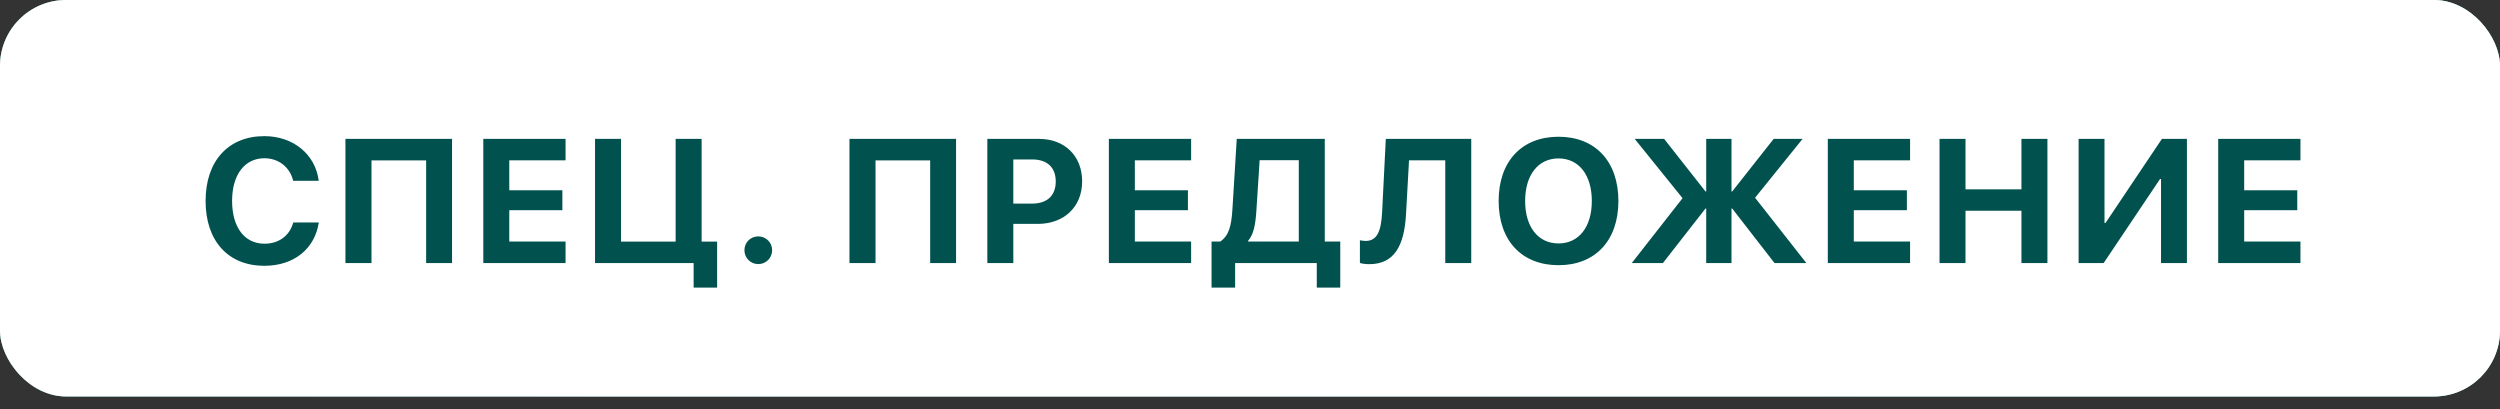
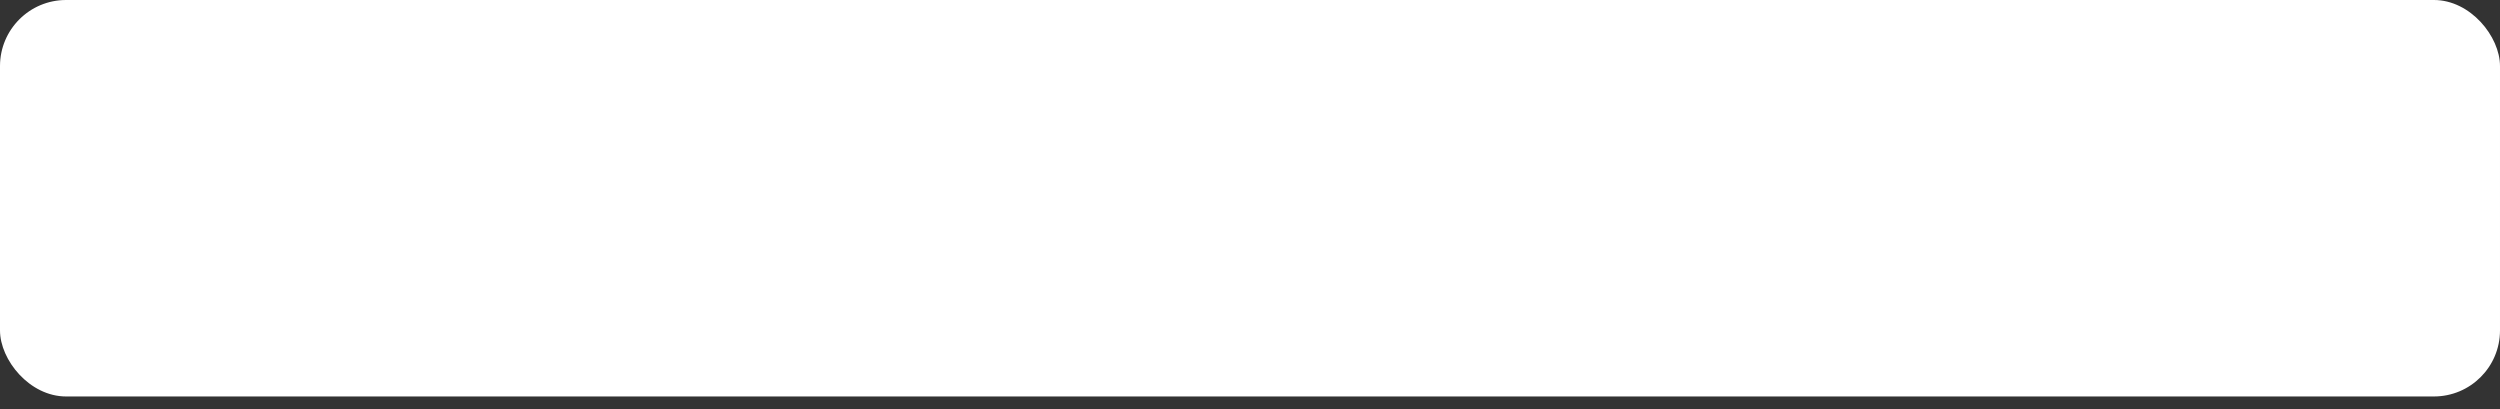
<svg xmlns="http://www.w3.org/2000/svg" width="165" height="27" viewBox="0 0 165 27" fill="none">
  <rect x="0" y="0" width="165" height="27" fill="#333333" stroke="none" />
-   <rect width="165" height="26.167" rx="4.361" fill="#05C7C3" />
-   <rect width="165" height="26.167" rx="4.361" fill="url(#paint0_radial_43_2303)" fill-opacity="0.39" />
-   <rect width="165" height="26.167" rx="4.361" fill="url(#paint1_radial_43_2303)" />
  <rect width="165" height="26.167" rx="4.361" fill="white" />
-   <path d="M17.447 17.543C15.062 17.543 13.569 15.908 13.569 13.261C13.569 10.621 15.073 8.985 17.447 8.985C19.355 8.985 20.82 10.189 21.036 11.932H19.349C19.134 11.03 18.39 10.445 17.447 10.445C16.152 10.445 15.318 11.529 15.318 13.256C15.318 15.005 16.141 16.084 17.453 16.084C18.413 16.084 19.117 15.556 19.355 14.681H21.042C20.775 16.43 19.395 17.543 17.447 17.543ZM29.835 17.361H28.125V10.587H24.519V17.361H22.799V9.167H29.835V17.361ZM37.327 15.942V17.361H31.898V9.167H37.327V10.581H33.613V12.557H37.117V13.875H33.613V15.942H37.327ZM47.33 18.98H45.779V17.361H39.272V9.167H40.986V15.947H44.592V9.167H46.307V15.947H47.33V18.98ZM50.046 17.43C49.535 17.43 49.132 17.021 49.132 16.515C49.132 16.004 49.535 15.601 50.046 15.601C50.557 15.601 50.961 16.004 50.961 16.515C50.961 17.021 50.557 17.43 50.046 17.43ZM63.1 17.361H61.391V10.587H57.785V17.361H56.065V9.167H63.1V17.361ZM65.164 9.167H68.583C70.263 9.167 71.422 10.286 71.422 11.972C71.422 13.653 70.224 14.777 68.498 14.777H66.879V17.361H65.164V9.167ZM66.879 10.524V13.437H68.123C69.105 13.437 69.679 12.915 69.679 11.978C69.679 11.047 69.111 10.524 68.128 10.524H66.879ZM78.614 15.942V17.361H73.185V9.167H78.614V10.581H74.9V12.557H78.403V13.875H74.9V15.942H78.614ZM82.92 13.926C82.858 14.84 82.739 15.47 82.375 15.896V15.942H85.72V10.575H83.136L82.92 13.926ZM81.518 17.361V18.98H79.962V15.942H80.535C81.109 15.55 81.273 14.908 81.341 13.795L81.625 9.167H87.435V15.942H88.457V18.98H86.907V17.361H81.518ZM97.102 17.361H95.387V10.581H92.996L92.798 14.124C92.684 16.243 92.008 17.435 90.373 17.435C90.095 17.435 89.868 17.395 89.754 17.356V15.857C89.833 15.873 89.987 15.902 90.134 15.902C90.895 15.902 91.157 15.243 91.219 14.011L91.463 9.167H97.102V17.361ZM102.863 9.025C105.287 9.025 106.815 10.655 106.815 13.267C106.815 15.873 105.287 17.503 102.863 17.503C100.432 17.503 98.91 15.873 98.91 13.267C98.91 10.655 100.432 9.025 102.863 9.025ZM102.863 10.456C101.522 10.456 100.659 11.546 100.659 13.267C100.659 14.982 101.517 16.067 102.863 16.067C104.203 16.067 105.06 14.982 105.06 13.267C105.06 11.546 104.203 10.456 102.863 10.456ZM115.835 13.051L119.22 17.361H117.118L114.324 13.761H114.279V17.361H112.61V13.761H112.564L109.753 17.361H107.697L111.048 13.08L107.891 9.167H109.833L112.564 12.637H112.61V9.167H114.279V12.637H114.324L117.062 9.167H118.97L115.835 13.051ZM126.065 15.942V17.361H120.636V9.167H126.065V10.581H122.351V12.557H125.854V13.875H122.351V15.942H126.065ZM135.13 17.361H133.415V13.909H129.724V17.361H128.009V9.167H129.724V12.495H133.415V9.167H135.13V17.361ZM142.628 17.361V11.819H142.56L138.841 17.361H137.188V9.167H138.897V14.715H138.965L142.685 9.167H144.337V17.361H142.628ZM151.83 15.942V17.361H146.401V9.167H151.83V10.581H148.116V12.557H151.62V13.875H148.116V15.942H151.83Z" fill="#01524E" />
  <defs>
    <radialGradient id="paint0_radial_43_2303" cx="0" cy="0" r="1" gradientUnits="userSpaceOnUse" gradientTransform="translate(86.167 13.084) rotate(64.051) scale(27.485 160.652)">
      <stop stop-color="white" />
      <stop offset="1" stop-color="white" stop-opacity="0" />
    </radialGradient>
    <radialGradient id="paint1_radial_43_2303" cx="0" cy="0" r="1" gradientUnits="userSpaceOnUse" gradientTransform="translate(174.187 5.425) rotate(170.42) scale(170.759 241.997)">
      <stop stop-color="#BBB5B5" />
      <stop offset="1" stop-color="#948A8D" />
    </radialGradient>
  </defs>
</svg>